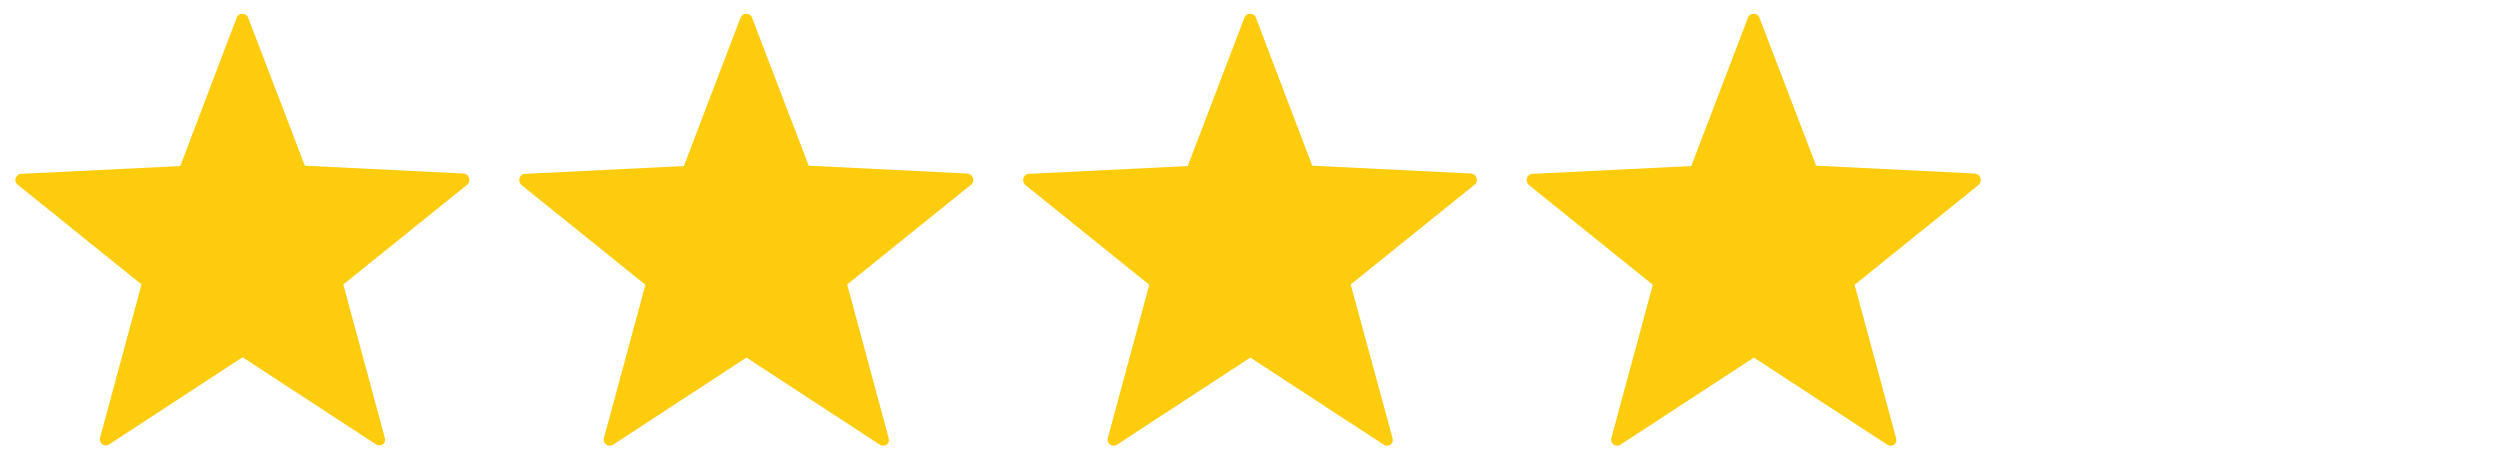
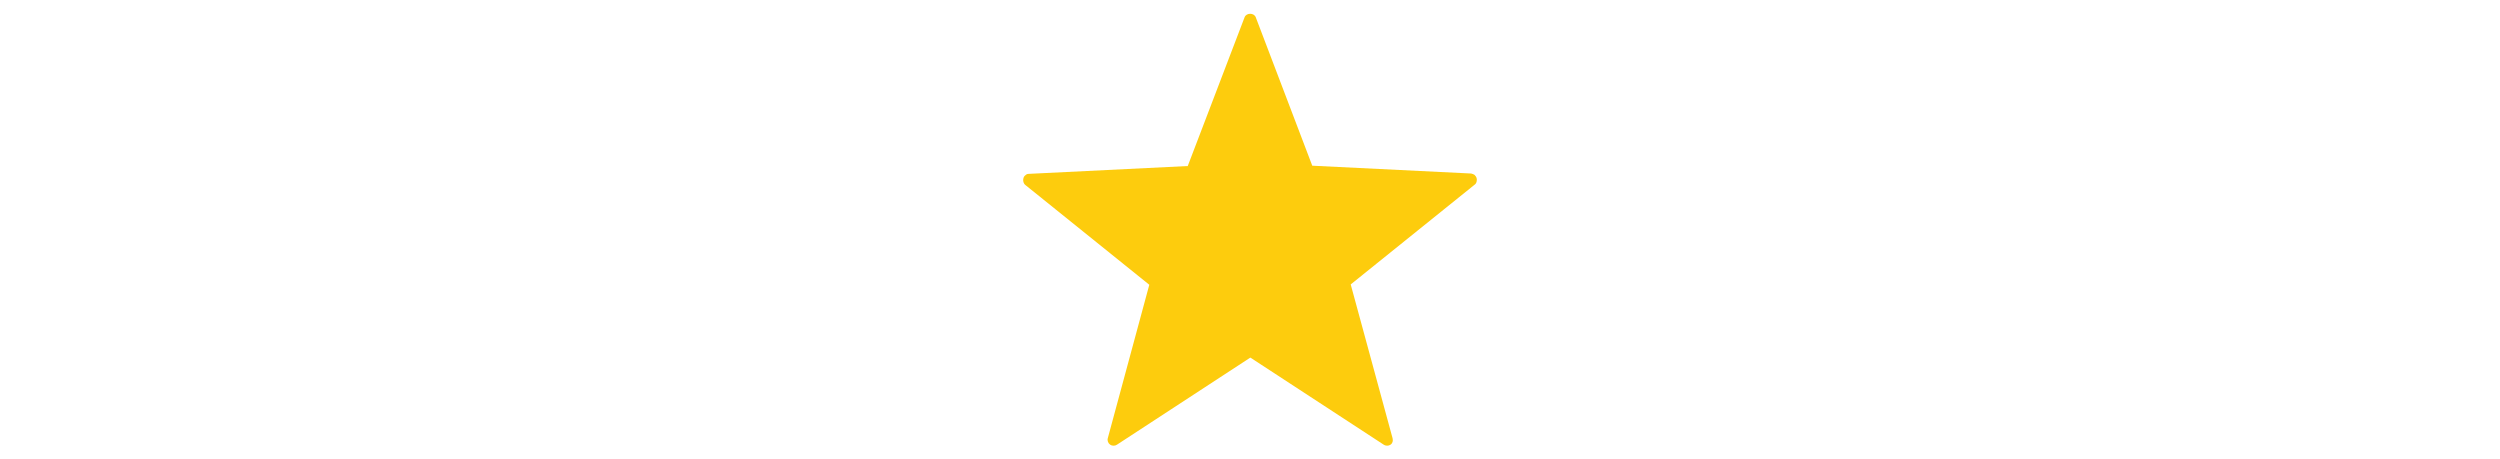
<svg xmlns="http://www.w3.org/2000/svg" version="1.0" id="Layer_1" x="0px" y="0px" viewBox="0 0 734.8 135" enable-background="new 0 0 734.8 135" xml:space="preserve">
-   <path fill="#FDCC0D" d="M137.9,52.3c-0.1-0.3-0.3-0.6-0.6-0.9c-0.3-0.2-0.6-0.3-1-0.4l-46.7-2.3L72.9,5.1c-0.5-1.4-2.8-1.4-3.3,0  L53,48.8L6.2,51.1c-0.4,0-0.7,0.1-1,0.4C5,51.7,4.8,52,4.6,52.3c-0.1,0.3-0.1,0.7,0,1.1c0.1,0.3,0.3,0.7,0.6,0.9l36.4,29.3  l-12.2,45.1c-0.2,0.7,0.1,1.5,0.7,1.9c0.3,0.2,0.6,0.3,1,0.3c0.4,0,0.7-0.1,1-0.3l39.2-25.6l39.2,25.6c0.3,0.2,0.7,0.3,1,0.3  c0.4,0,0.7-0.1,1-0.3c0.3-0.2,0.5-0.5,0.6-0.8c0.1-0.3,0.1-0.7,0-1.1l-12.2-45.1l36.4-29.3c0.3-0.2,0.5-0.5,0.6-0.9  C138,53,138,52.7,137.9,52.3z" />
-   <path fill="#FDCC0D" d="M286,52.3c-0.1-0.3-0.3-0.6-0.6-0.9c-0.3-0.2-0.6-0.3-1-0.4l-46.7-2.3L221,5.1c-0.5-1.4-2.8-1.4-3.3,0  L201,48.8l-46.7,2.3c-0.4,0-0.7,0.1-1,0.4c-0.3,0.2-0.5,0.5-0.6,0.9c-0.1,0.3-0.1,0.7,0,1.1c0.1,0.3,0.3,0.7,0.6,0.9l36.4,29.3  l-12.2,45.1c-0.2,0.7,0.1,1.5,0.7,1.9c0.3,0.2,0.6,0.3,1,0.3c0.4,0,0.7-0.1,1-0.3l39.2-25.6l39.2,25.6c0.3,0.2,0.7,0.3,1,0.3  c0.4,0,0.7-0.1,1-0.3c0.3-0.2,0.5-0.5,0.6-0.8c0.1-0.3,0.1-0.7,0-1.1L249,83.6l36.4-29.3c0.3-0.2,0.5-0.5,0.6-0.9  C286.1,53,286.1,52.7,286,52.3z" />
  <path fill="#FDCC0D" d="M434,52.3c-0.1-0.3-0.3-0.6-0.6-0.9c-0.3-0.2-0.6-0.3-1-0.4l-46.7-2.3L369.1,5.1c-0.5-1.4-2.8-1.4-3.3,0  l-16.7,43.7l-46.7,2.3c-0.4,0-0.7,0.1-1,0.4c-0.3,0.2-0.5,0.5-0.6,0.9c-0.1,0.3-0.1,0.7,0,1.1c0.1,0.3,0.3,0.7,0.6,0.9l36.4,29.3  l-12.2,45.1c-0.2,0.7,0.1,1.5,0.7,1.9c0.3,0.2,0.6,0.3,1,0.3c0.4,0,0.7-0.1,1-0.3l39.2-25.6l39.2,25.6c0.3,0.2,0.7,0.3,1,0.3  c0.4,0,0.7-0.1,1-0.3c0.3-0.2,0.5-0.5,0.6-0.8c0.1-0.3,0.1-0.7,0-1.1L397,83.6l36.4-29.3c0.3-0.2,0.5-0.5,0.6-0.9  C434.1,53,434.1,52.7,434,52.3z" />
-   <path fill="#FDCC0D" d="M582.1,52.3c-0.1-0.3-0.3-0.6-0.6-0.9c-0.3-0.2-0.6-0.3-1-0.4l-46.7-2.3L517.1,5.1c-0.5-1.4-2.8-1.4-3.3,0  l-16.7,43.7l-46.7,2.3c-0.4,0-0.7,0.1-1,0.4c-0.3,0.2-0.5,0.5-0.6,0.9c-0.1,0.3-0.1,0.7,0,1.1c0.1,0.3,0.3,0.7,0.6,0.9l36.4,29.3  l-12.2,45.1c-0.2,0.7,0.1,1.5,0.7,1.9c0.3,0.2,0.6,0.3,1,0.3c0.4,0,0.7-0.1,1-0.3l39.2-25.6l39.2,25.6c0.3,0.2,0.7,0.3,1,0.3  c0.4,0,0.7-0.1,1-0.3c0.3-0.2,0.5-0.5,0.6-0.8c0.1-0.3,0.1-0.7,0-1.1l-12.2-45.1l36.4-29.3c0.3-0.2,0.5-0.5,0.6-0.9  C582.2,53,582.2,52.7,582.1,52.3z" />
</svg>